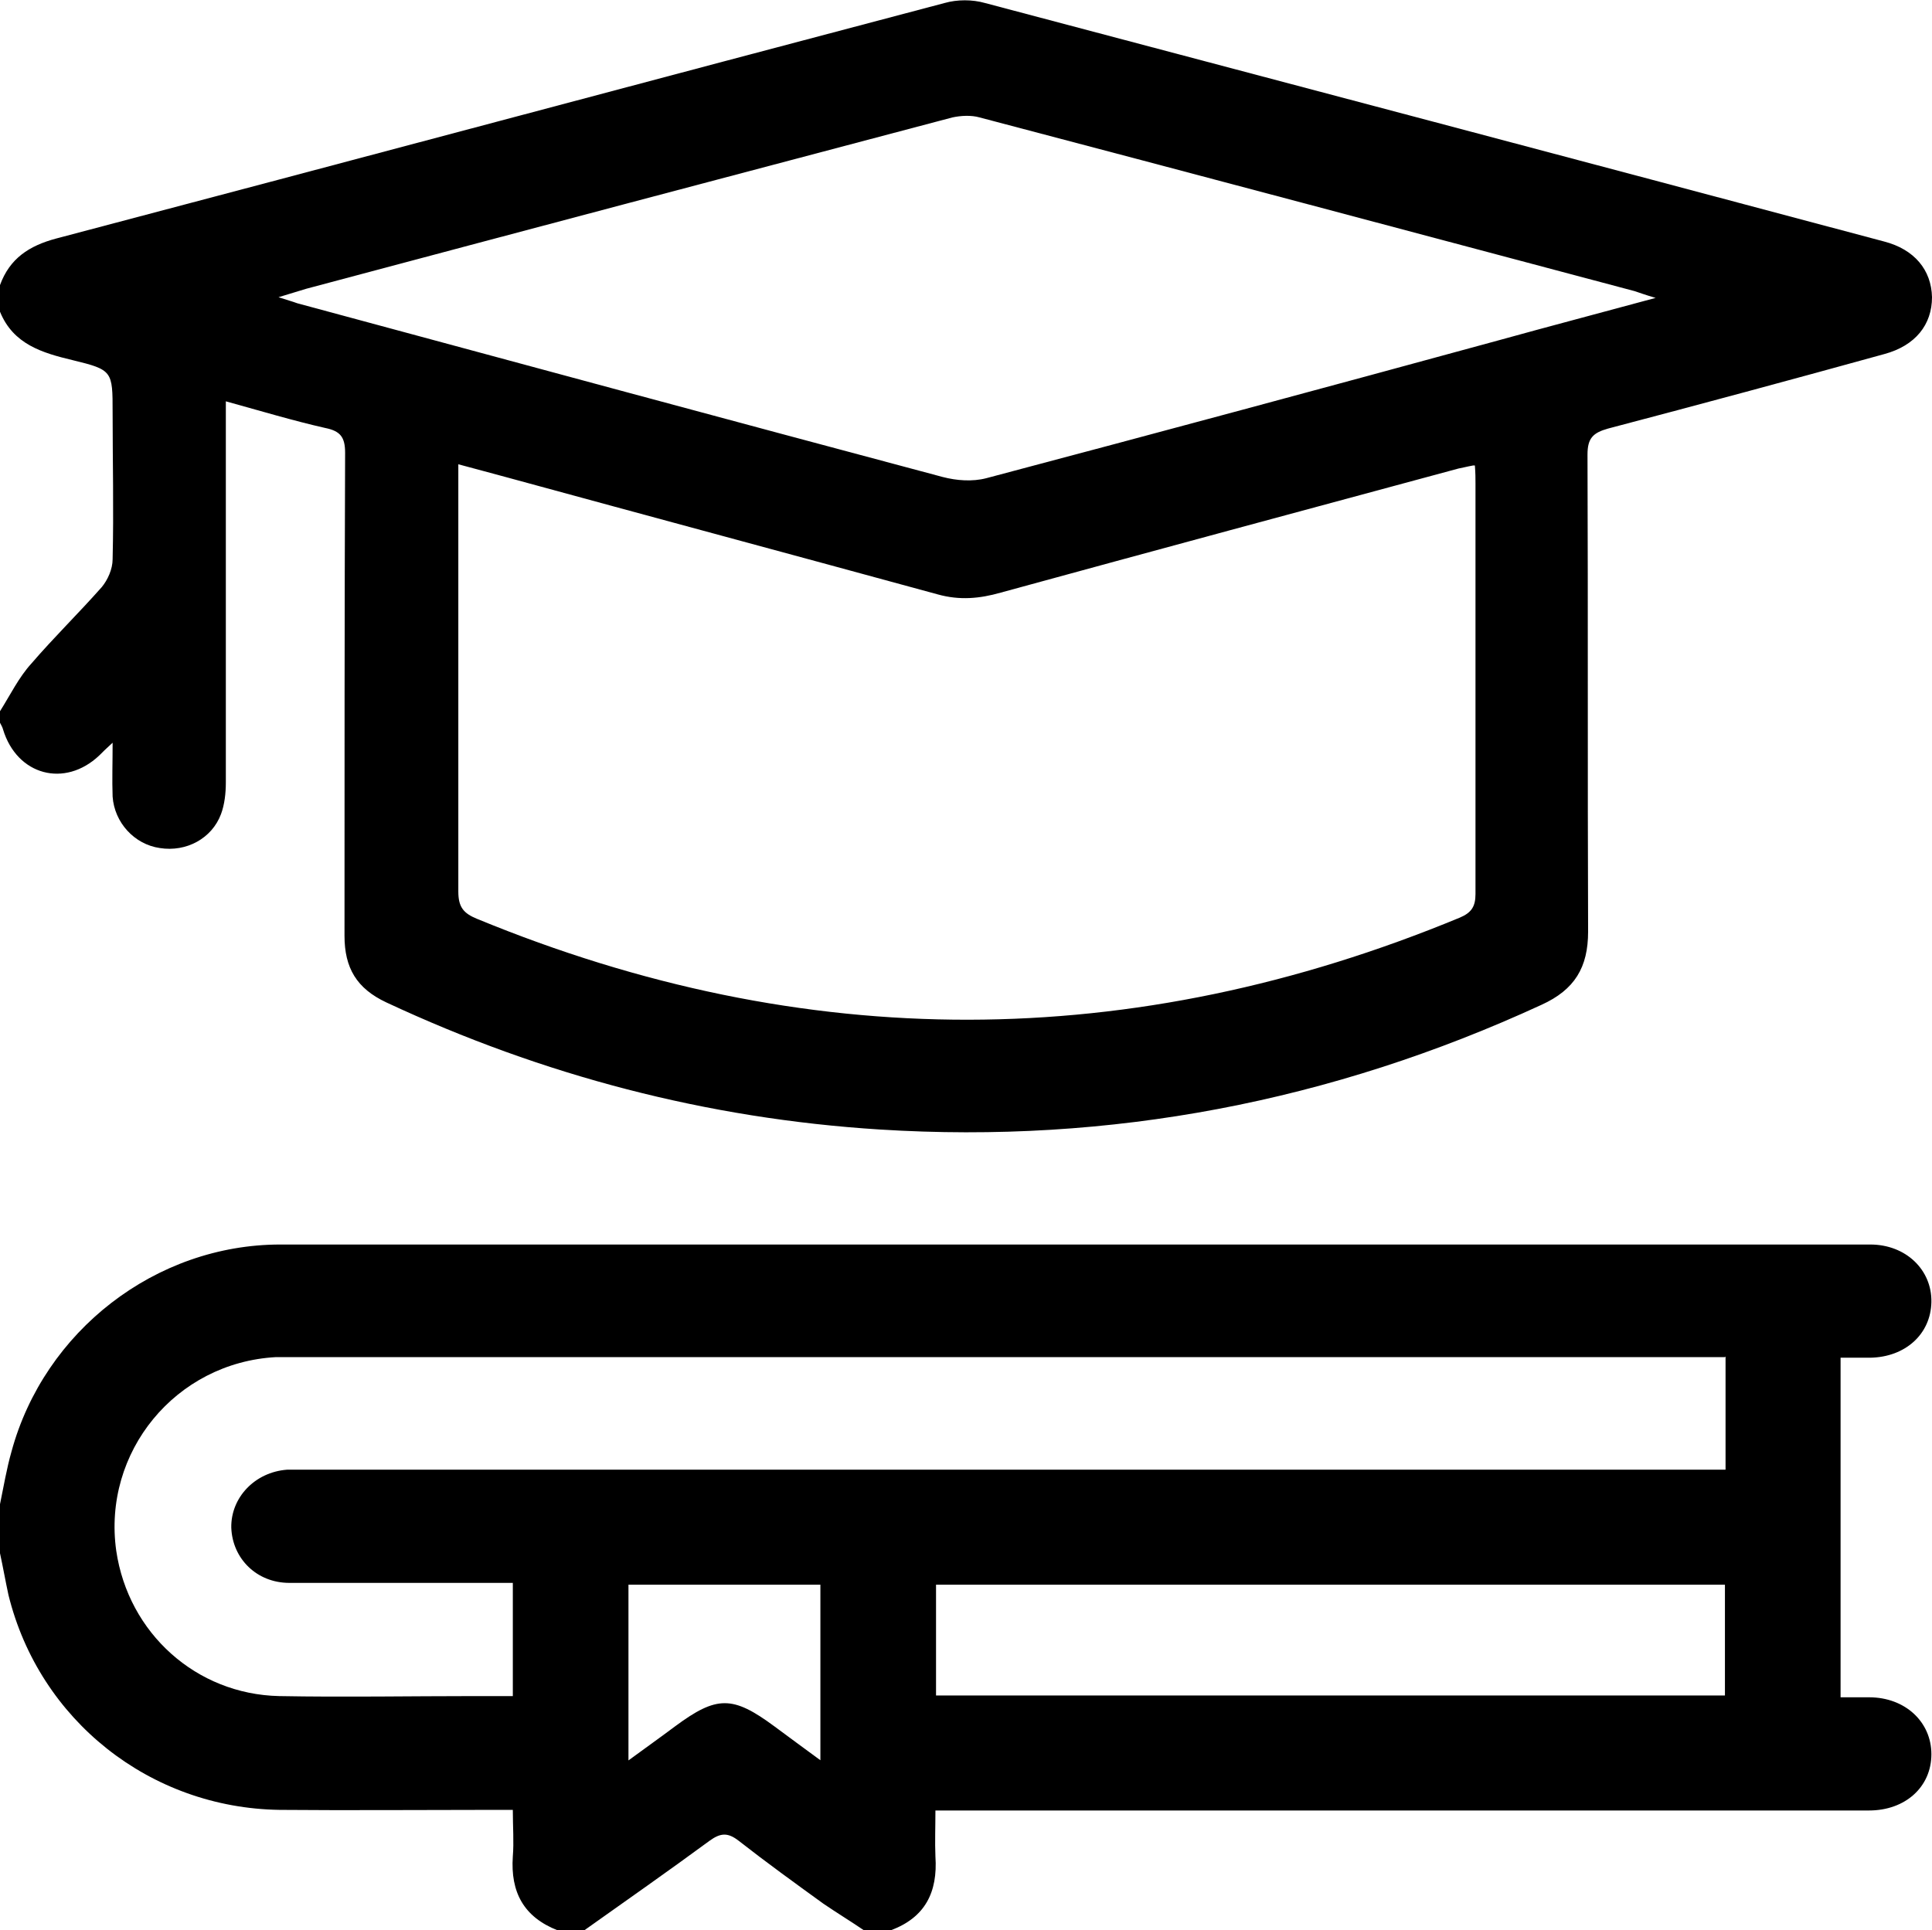
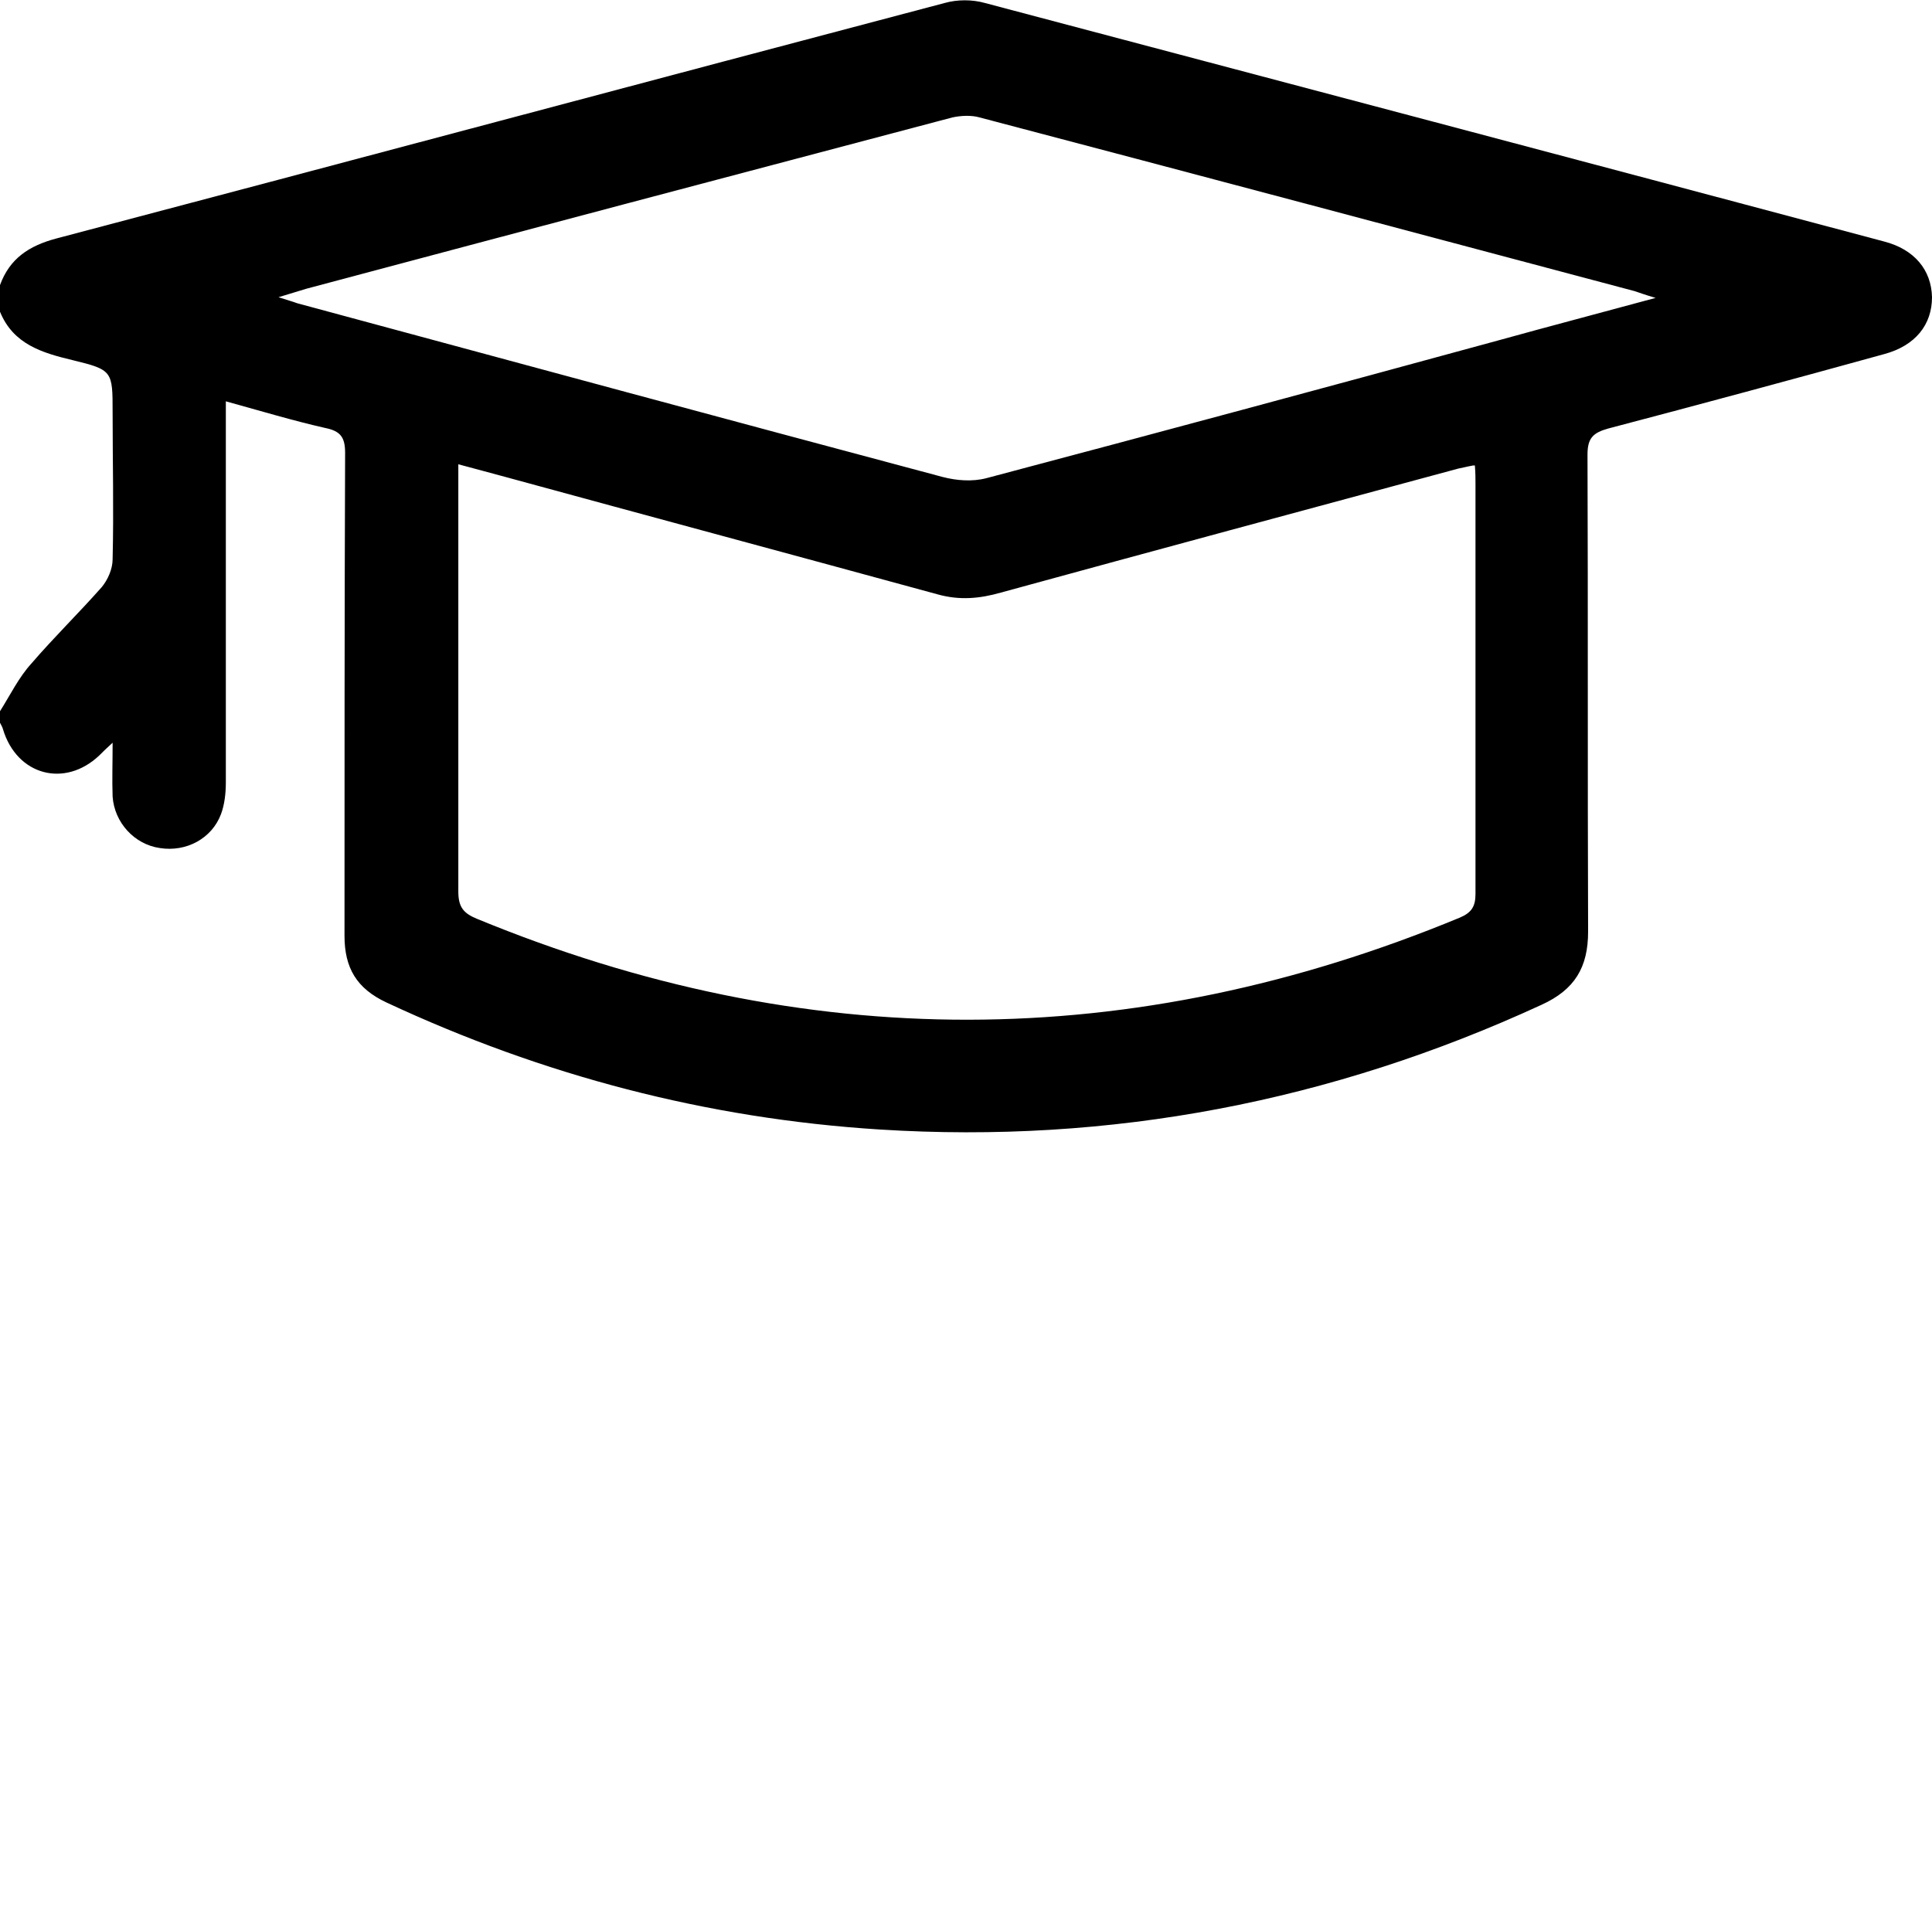
<svg xmlns="http://www.w3.org/2000/svg" id="Capa_2" data-name="Capa 2" viewBox="0 0 31.91 31.89">
  <defs>
    <style>
      .cls-1 {
        fill: #000;
        stroke-width: 0px;
      }
    </style>
  </defs>
  <g id="Capa_1-2" data-name="Capa 1">
    <g>
-       <path class="cls-1" d="M0,4.71c.16-.44.48-.65.93-.77C5.82,2.65,10.71,1.34,15.6.05c.21-.06.46-.06.67,0,4.95,1.31,9.9,2.62,14.85,3.94.5.13.78.47.79.92,0,.45-.27.8-.79.94-1.52.42-3.04.83-4.56,1.23-.25.07-.34.16-.34.43.01,2.63,0,5.26.01,7.88,0,.59-.22.96-.77,1.21-3.47,1.6-7.12,2.3-10.93,2.06-2.85-.18-5.56-.89-8.15-2.1-.49-.23-.69-.57-.69-1.1,0-2.66,0-5.32.01-7.98,0-.26-.08-.36-.33-.41-.53-.12-1.06-.28-1.64-.44,0,.14,0,.24,0,.35,0,1.98,0,3.97,0,5.95,0,.17-.02.36-.08.52-.15.4-.57.63-1.01.56-.42-.06-.75-.42-.78-.85-.01-.28,0-.55,0-.89-.11.1-.16.15-.22.21-.57.54-1.36.33-1.59-.43-.01-.04-.03-.07-.05-.11,0-.06,0-.12,0-.19.17-.27.31-.56.52-.79.37-.43.78-.83,1.16-1.26.1-.12.18-.3.18-.46.02-.81,0-1.62,0-2.43,0-.68,0-.7-.66-.86C.7,5.83.22,5.69,0,5.15v-.44ZM24.33,7.69c-.11.02-.18.04-.24.05-2.52.68-5.04,1.36-7.56,2.05-.35.1-.68.13-1.04.03-2.38-.65-4.76-1.29-7.14-1.94-.25-.07-.49-.13-.78-.21v.36c0,2.23,0,4.47,0,6.7,0,.26.09.36.31.45,5.41,2.23,10.82,2.22,16.23-.02.19-.08.26-.18.26-.39,0-2.26,0-4.53,0-6.79,0-.08,0-.16-.01-.29ZM27.34,4.92c-.17-.05-.25-.08-.34-.11-3.61-.96-7.21-1.92-10.82-2.87-.14-.04-.31-.03-.45,0-3.56.94-7.11,1.88-10.67,2.83-.13.04-.26.08-.46.14.15.05.23.07.31.1,3.55.96,7.1,1.92,10.66,2.87.23.06.49.08.72.02,2.83-.75,5.65-1.51,8.47-2.28.83-.23,1.67-.45,2.59-.7Z" />
-       <path class="cls-1" d="M0,24.85c.06-.29.11-.59.19-.87.54-1.99,2.38-3.42,4.44-3.42,8.75,0,17.51,0,26.26,0,.59,0,1.02.42,1.01.95-.01.53-.43.91-1.01.92-.15,0-.31,0-.49,0v5.61c.17,0,.32,0,.47,0,.6,0,1.03.41,1.03.94,0,.54-.43.93-1.03.93-4.87,0-9.74,0-14.61,0-.26,0-.51,0-.81,0,0,.27-.01.52,0,.76.04.59-.17,1.01-.74,1.22h-.44c-.22-.15-.45-.29-.67-.44-.47-.34-.94-.68-1.4-1.04-.18-.14-.3-.13-.48,0-.68.5-1.38.99-2.07,1.48h-.44c-.56-.22-.78-.63-.74-1.22.02-.24,0-.49,0-.77-.15,0-.26,0-.37,0-1.16,0-2.32.01-3.48,0-2.14-.03-3.97-1.48-4.48-3.55C.09,26.12.05,25.89,0,25.66c0-.27,0-.54,0-.81ZM28.49,22.42c-.14,0-.26,0-.38,0-7.74,0-15.47,0-23.21,0-.11,0-.23,0-.34,0-1.66.09-2.87,1.57-2.64,3.2.2,1.36,1.32,2.37,2.69,2.4,1.08.02,2.16,0,3.24,0,.2,0,.41,0,.62,0v-1.87c-.14,0-.25,0-.36,0-1.11,0-2.22,0-3.33,0-.54,0-.94-.4-.96-.91-.01-.5.39-.92.92-.96.11,0,.23,0,.34,0,7.67,0,15.35,0,23.02,0h.4v-1.87ZM15.46,28.01h13.03v-1.83h-13.03v1.83ZM10.37,29.09c.3-.22.54-.39.78-.57.69-.51.95-.51,1.64,0,.24.18.49.36.76.56v-2.9h-3.17v2.91Z" />
+       <path class="cls-1" d="M0,4.71c.16-.44.48-.65.93-.77C5.82,2.65,10.71,1.34,15.6.05c.21-.06.46-.06.67,0,4.95,1.31,9.9,2.62,14.85,3.94.5.13.78.47.79.92,0,.45-.27.8-.79.94-1.52.42-3.04.83-4.56,1.23-.25.07-.34.16-.34.43.01,2.63,0,5.26.01,7.88,0,.59-.22.96-.77,1.21-3.47,1.6-7.12,2.3-10.93,2.06-2.85-.18-5.56-.89-8.15-2.1-.49-.23-.69-.57-.69-1.1,0-2.66,0-5.32.01-7.98,0-.26-.08-.36-.33-.41-.53-.12-1.06-.28-1.64-.44,0,.14,0,.24,0,.35,0,1.98,0,3.97,0,5.95,0,.17-.02.36-.08.52-.15.4-.57.63-1.01.56-.42-.06-.75-.42-.78-.85-.01-.28,0-.55,0-.89-.11.1-.16.15-.22.21-.57.54-1.36.33-1.59-.43-.01-.04-.03-.07-.05-.11,0-.06,0-.12,0-.19.17-.27.31-.56.52-.79.37-.43.78-.83,1.16-1.26.1-.12.18-.3.18-.46.02-.81,0-1.62,0-2.43,0-.68,0-.7-.66-.86C.7,5.83.22,5.69,0,5.15v-.44ZM24.33,7.69c-.11.02-.18.04-.24.05-2.52.68-5.04,1.36-7.56,2.05-.35.1-.68.13-1.04.03-2.38-.65-4.76-1.29-7.14-1.94-.25-.07-.49-.13-.78-.21v.36c0,2.23,0,4.47,0,6.7,0,.26.09.36.31.45,5.41,2.23,10.82,2.22,16.23-.02.19-.08.26-.18.26-.39,0-2.26,0-4.53,0-6.79,0-.08,0-.16-.01-.29ZM27.34,4.92c-.17-.05-.25-.08-.34-.11-3.61-.96-7.21-1.92-10.82-2.87-.14-.04-.31-.03-.45,0-3.56.94-7.11,1.88-10.67,2.83-.13.04-.26.08-.46.14.15.05.23.07.31.1,3.55.96,7.1,1.92,10.66,2.87.23.06.49.08.72.02,2.83-.75,5.65-1.51,8.47-2.28.83-.23,1.67-.45,2.59-.7" />
    </g>
  </g>
</svg>